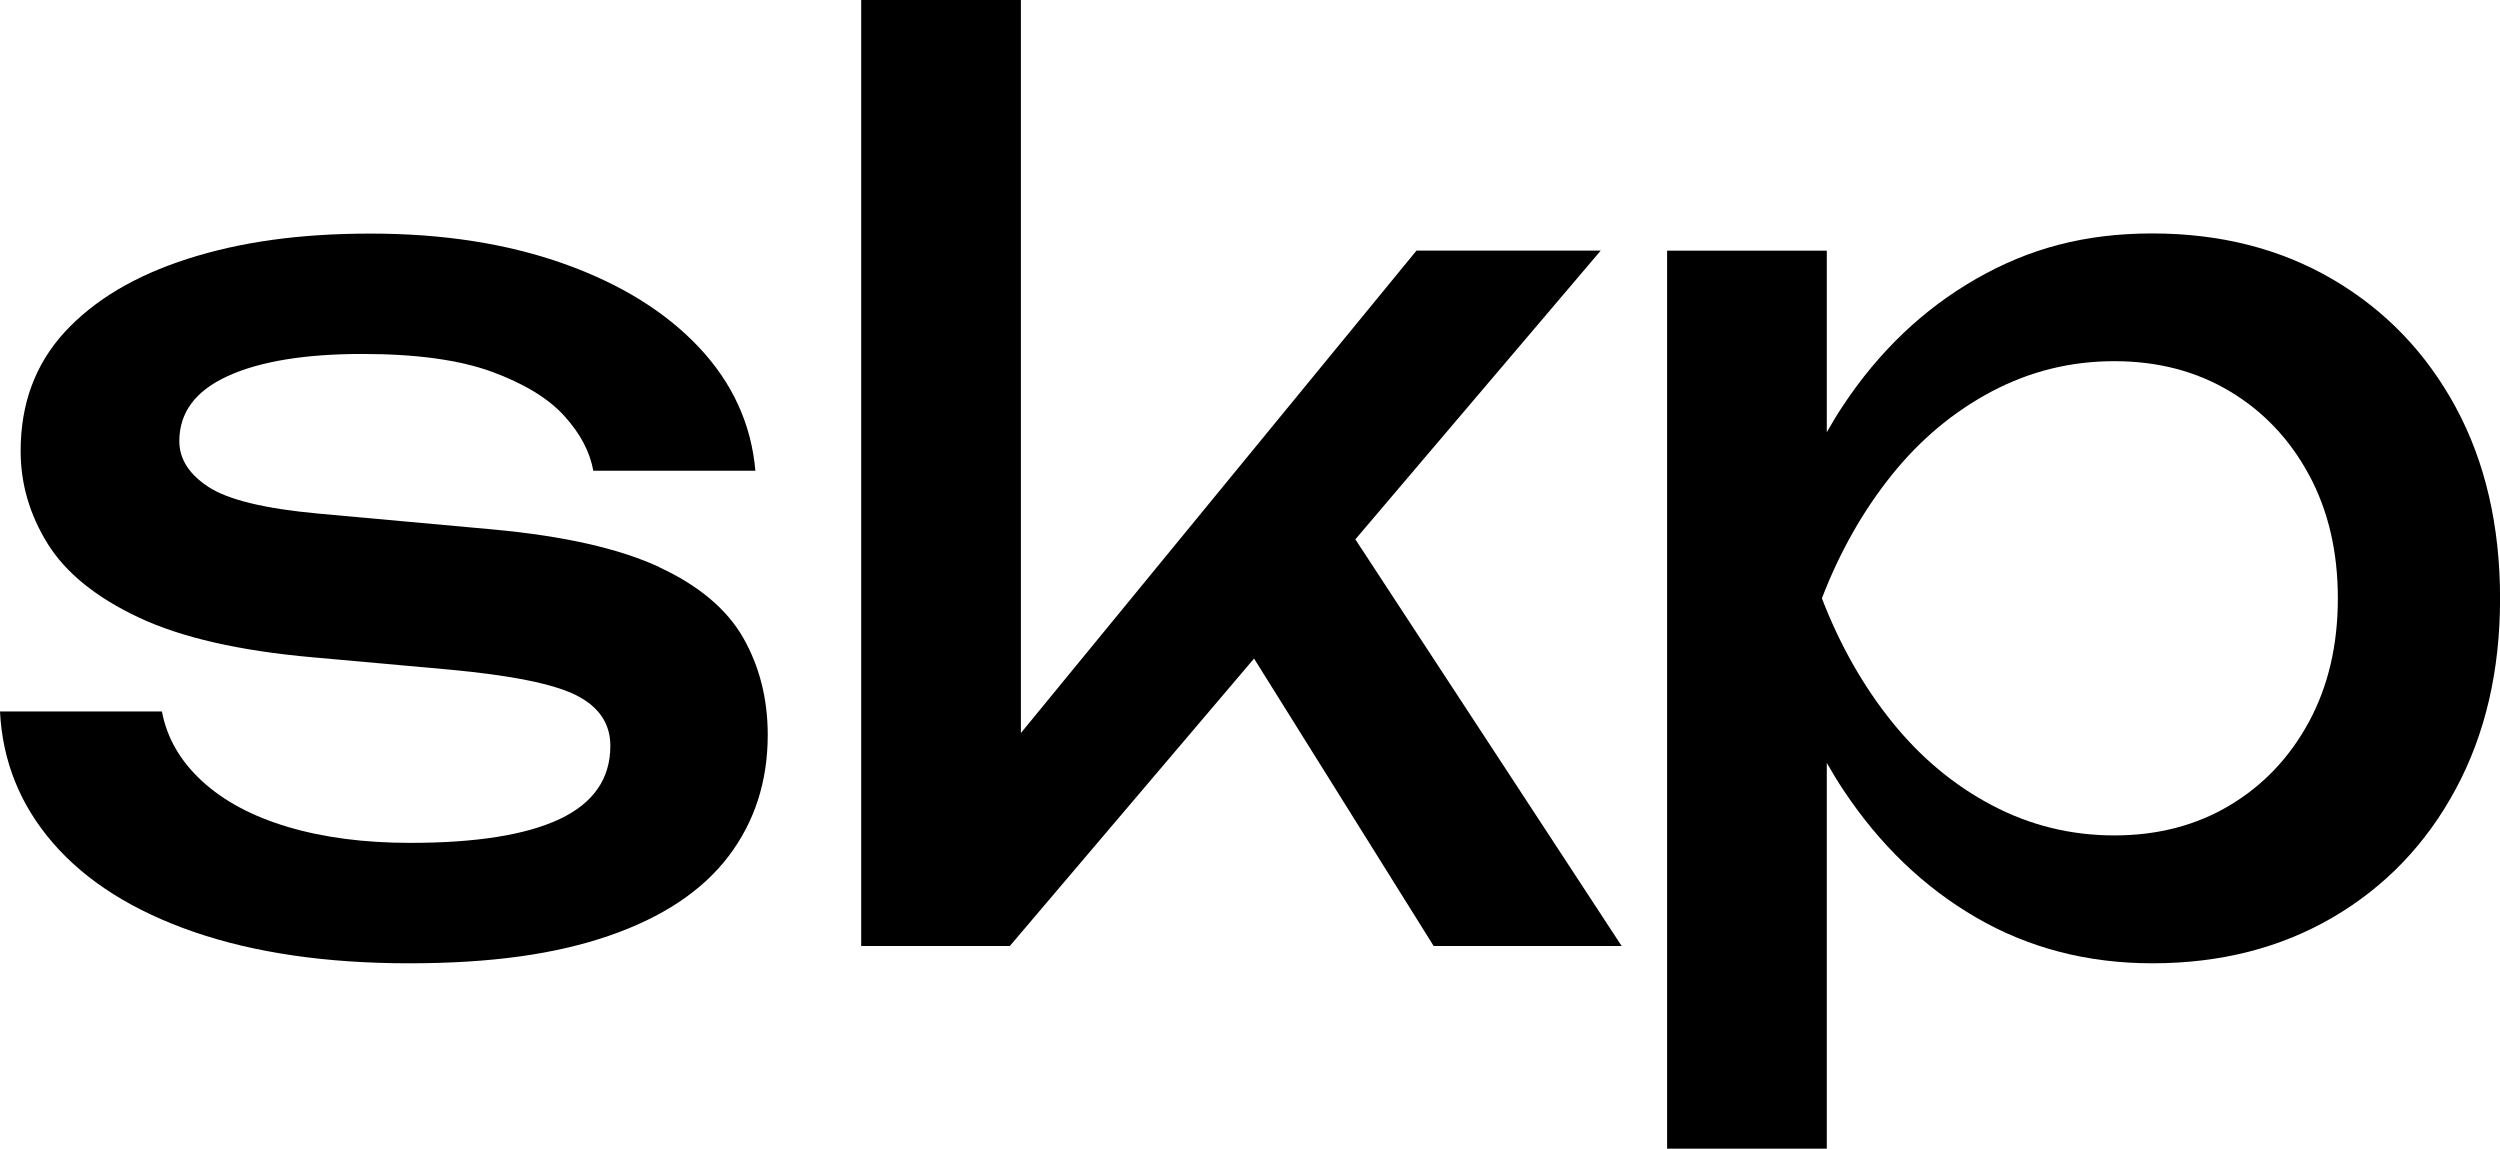
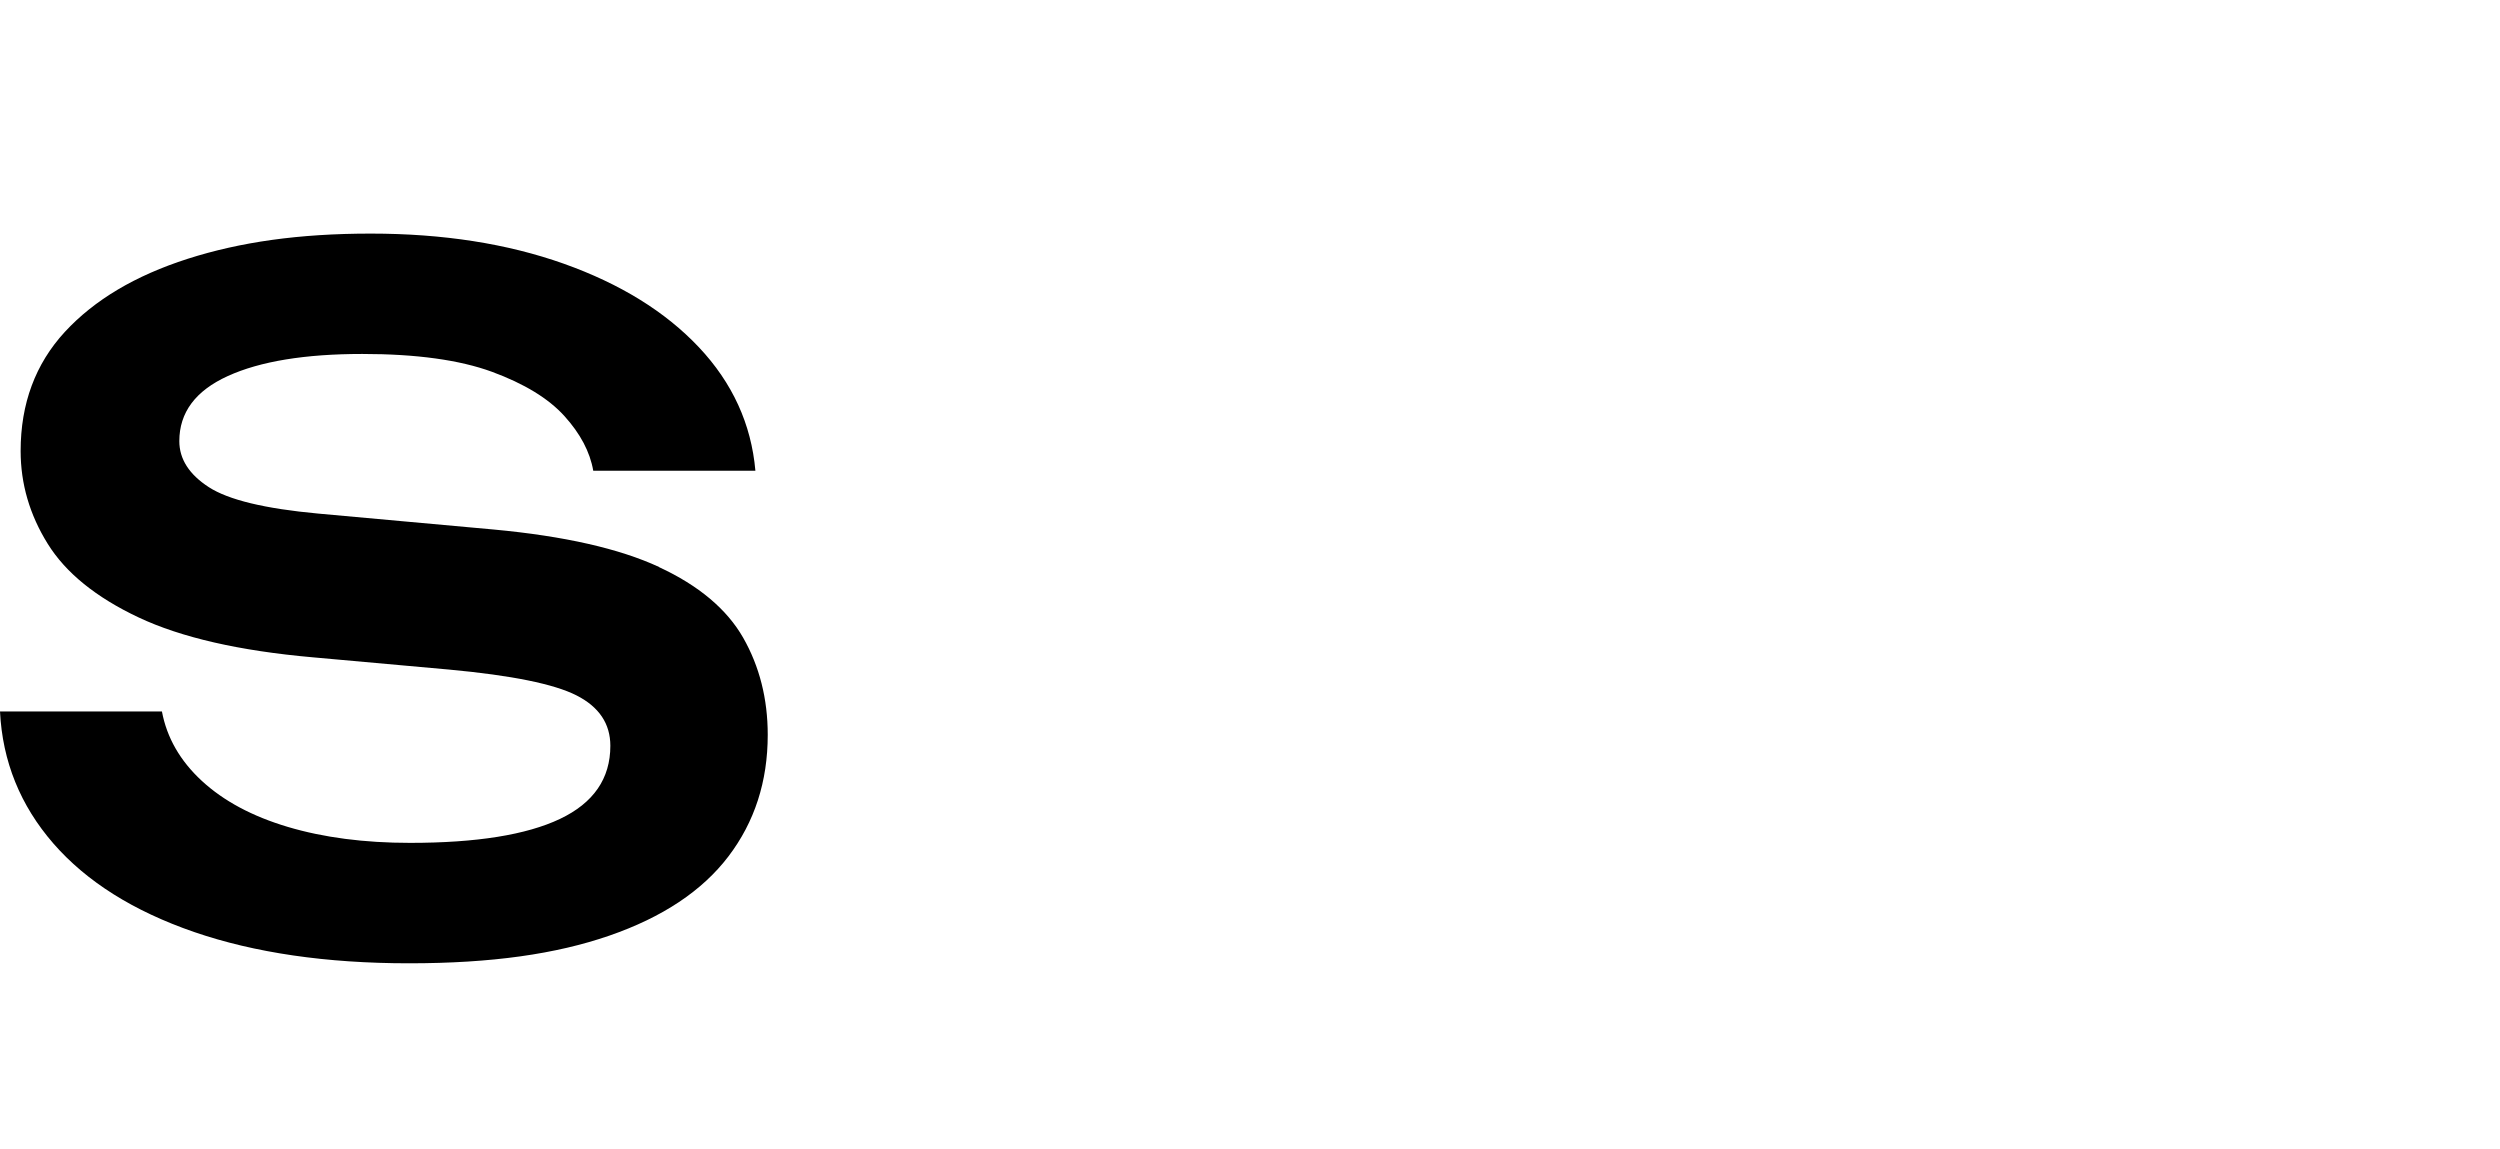
<svg xmlns="http://www.w3.org/2000/svg" id="Ebene_1" viewBox="0 0 346.44 159.18">
  <path d="m91.33,78.57c-5.51-2.55-13.14-4.28-22.9-5.19l-24.34-2.21c-7.38-.68-12.43-1.9-15.15-3.66-2.72-1.76-4.09-3.89-4.09-6.38,0-3.97,2.24-6.98,6.72-9.02,4.48-2.04,10.7-3.06,18.64-3.06,7.49,0,13.48.83,17.96,2.47,4.48,1.65,7.83,3.69,10.04,6.13,2.21,2.44,3.55,4.97,4,7.58h22.47c-.57-6.47-3.18-12.17-7.83-17.11-4.66-4.94-10.9-8.79-18.73-11.58-7.83-2.78-16.74-4.17-26.73-4.17s-18.1,1.17-25.37,3.49c-7.27,2.33-12.94,5.7-17.03,10.13-4.08,4.43-6.13,9.93-6.13,16.51,0,4.54,1.25,8.83,3.75,12.85,2.5,4.03,6.7,7.43,12.6,10.21,5.9,2.78,13.96,4.63,24.17,5.53l18.9,1.7c8.62.8,14.5,1.99,17.62,3.58,3.12,1.59,4.68,3.92,4.68,6.98,0,4.54-2.33,7.92-6.98,10.13-4.65,2.21-11.58,3.32-20.77,3.32-6.36,0-12-.74-16.94-2.21-4.94-1.47-8.91-3.6-11.92-6.38-3.01-2.78-4.85-5.99-5.53-9.62H0c.34,6.92,2.81,13.02,7.4,18.3,4.6,5.28,11.09,9.36,19.49,12.26,8.4,2.89,18.33,4.34,29.79,4.34s20.37-1.28,27.75-3.83c7.38-2.55,12.88-6.21,16.51-10.98,3.63-4.77,5.45-10.38,5.45-16.85,0-4.99-1.14-9.48-3.4-13.45-2.27-3.97-6.16-7.24-11.66-9.79Z" />
-   <polygon points="221.82 34.73 196.29 34.73 141.47 101.58 141.47 0 119.34 0 119.34 131.09 139.94 131.09 173.78 91.26 198.67 131.09 224.72 131.09 187.82 74.74 221.82 34.73" />
-   <path d="m340.31,56.44c-4.09-7.55-9.76-13.45-17.02-17.71-7.27-4.26-15.61-6.38-25.03-6.38s-17.11,2.1-24.43,6.3c-7.32,4.2-13.48,10.07-18.47,17.62-.78,1.17-1.51,2.39-2.21,3.63v-25.16h-22.13v124.45h22.13v-53.47c.73,1.28,1.49,2.54,2.3,3.76,5.05,7.61,11.21,13.51,18.47,17.71,7.26,4.2,15.38,6.3,24.35,6.3,9.42,0,17.76-2.13,25.03-6.38,7.26-4.26,12.94-10.18,17.02-17.79,4.09-7.6,6.13-16.4,6.13-26.39s-2.04-18.92-6.13-26.47Zm-20.34,43.58c-2.67,4.94-6.33,8.8-10.98,11.58-4.65,2.78-9.99,4.17-16,4.17s-11.66-1.39-16.94-4.17c-5.28-2.78-9.9-6.64-13.88-11.58-3.97-4.94-7.21-10.64-9.7-17.11,2.49-6.47,5.73-12.17,9.7-17.11,3.97-4.94,8.6-8.79,13.88-11.58,5.28-2.78,10.92-4.17,16.94-4.17s11.35,1.39,16,4.17c4.65,2.78,8.31,6.64,10.98,11.58,2.67,4.94,4,10.64,4,17.11s-1.33,12.17-4,17.11Z" />
</svg>